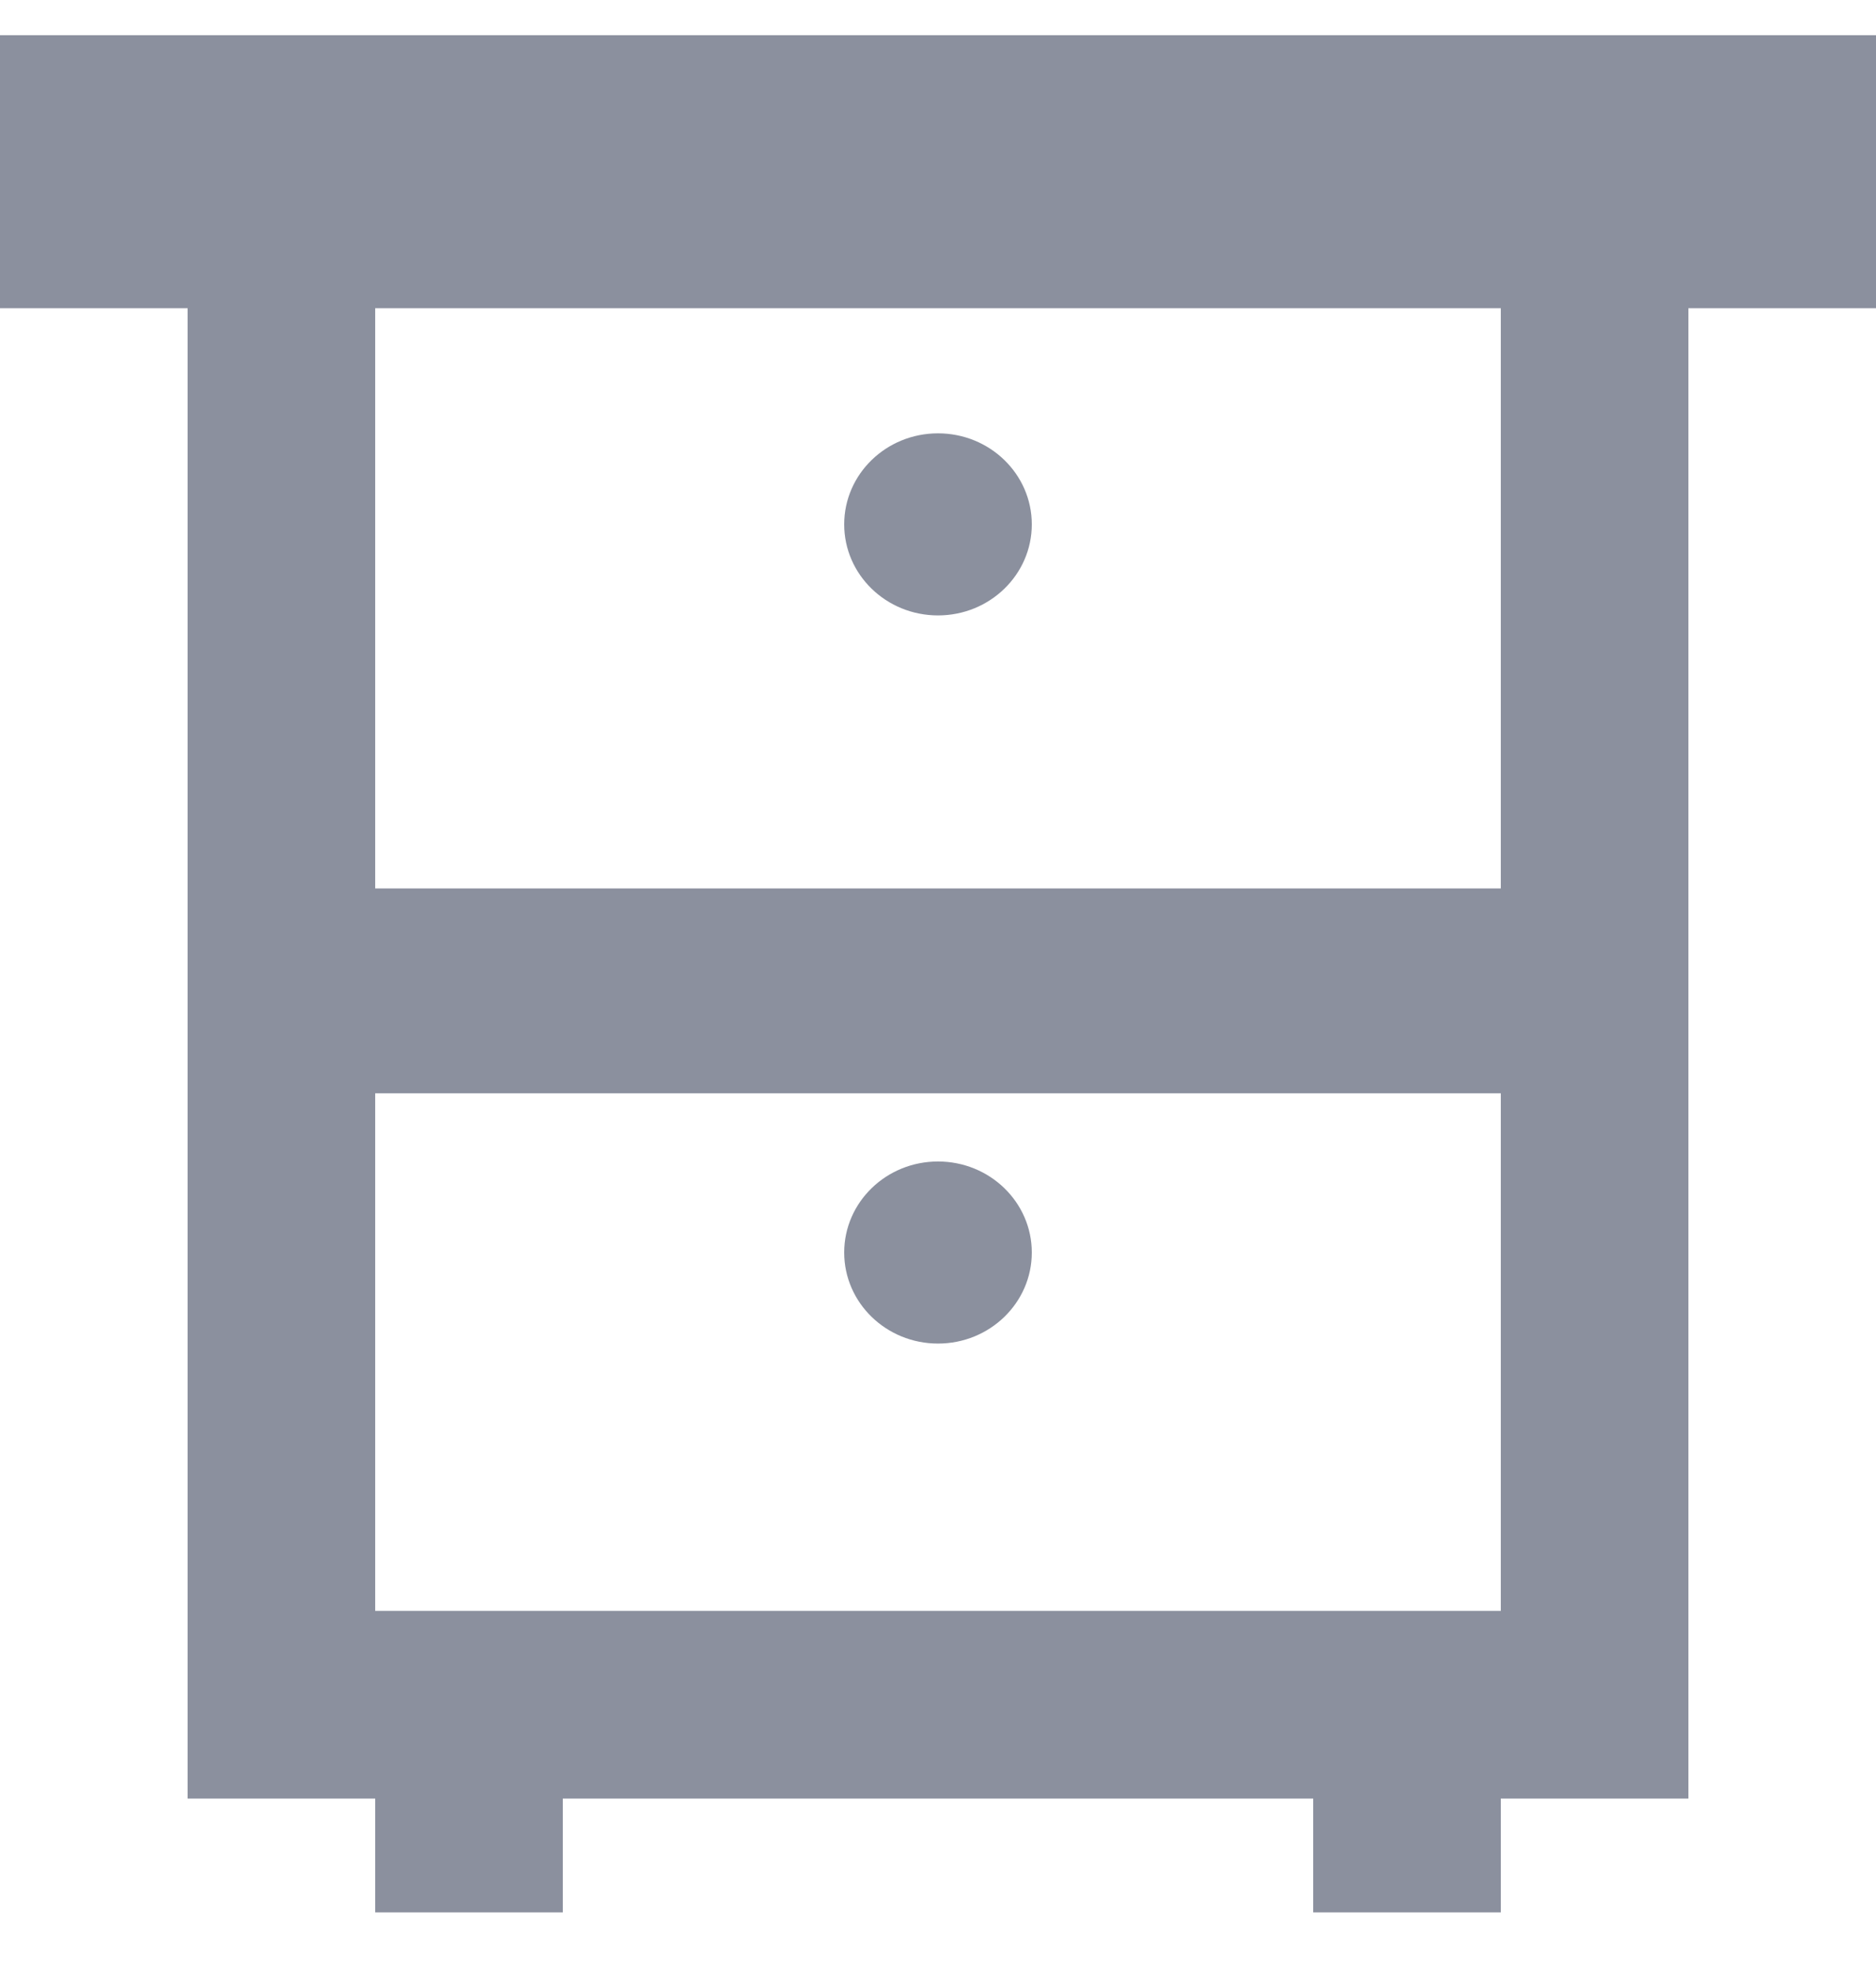
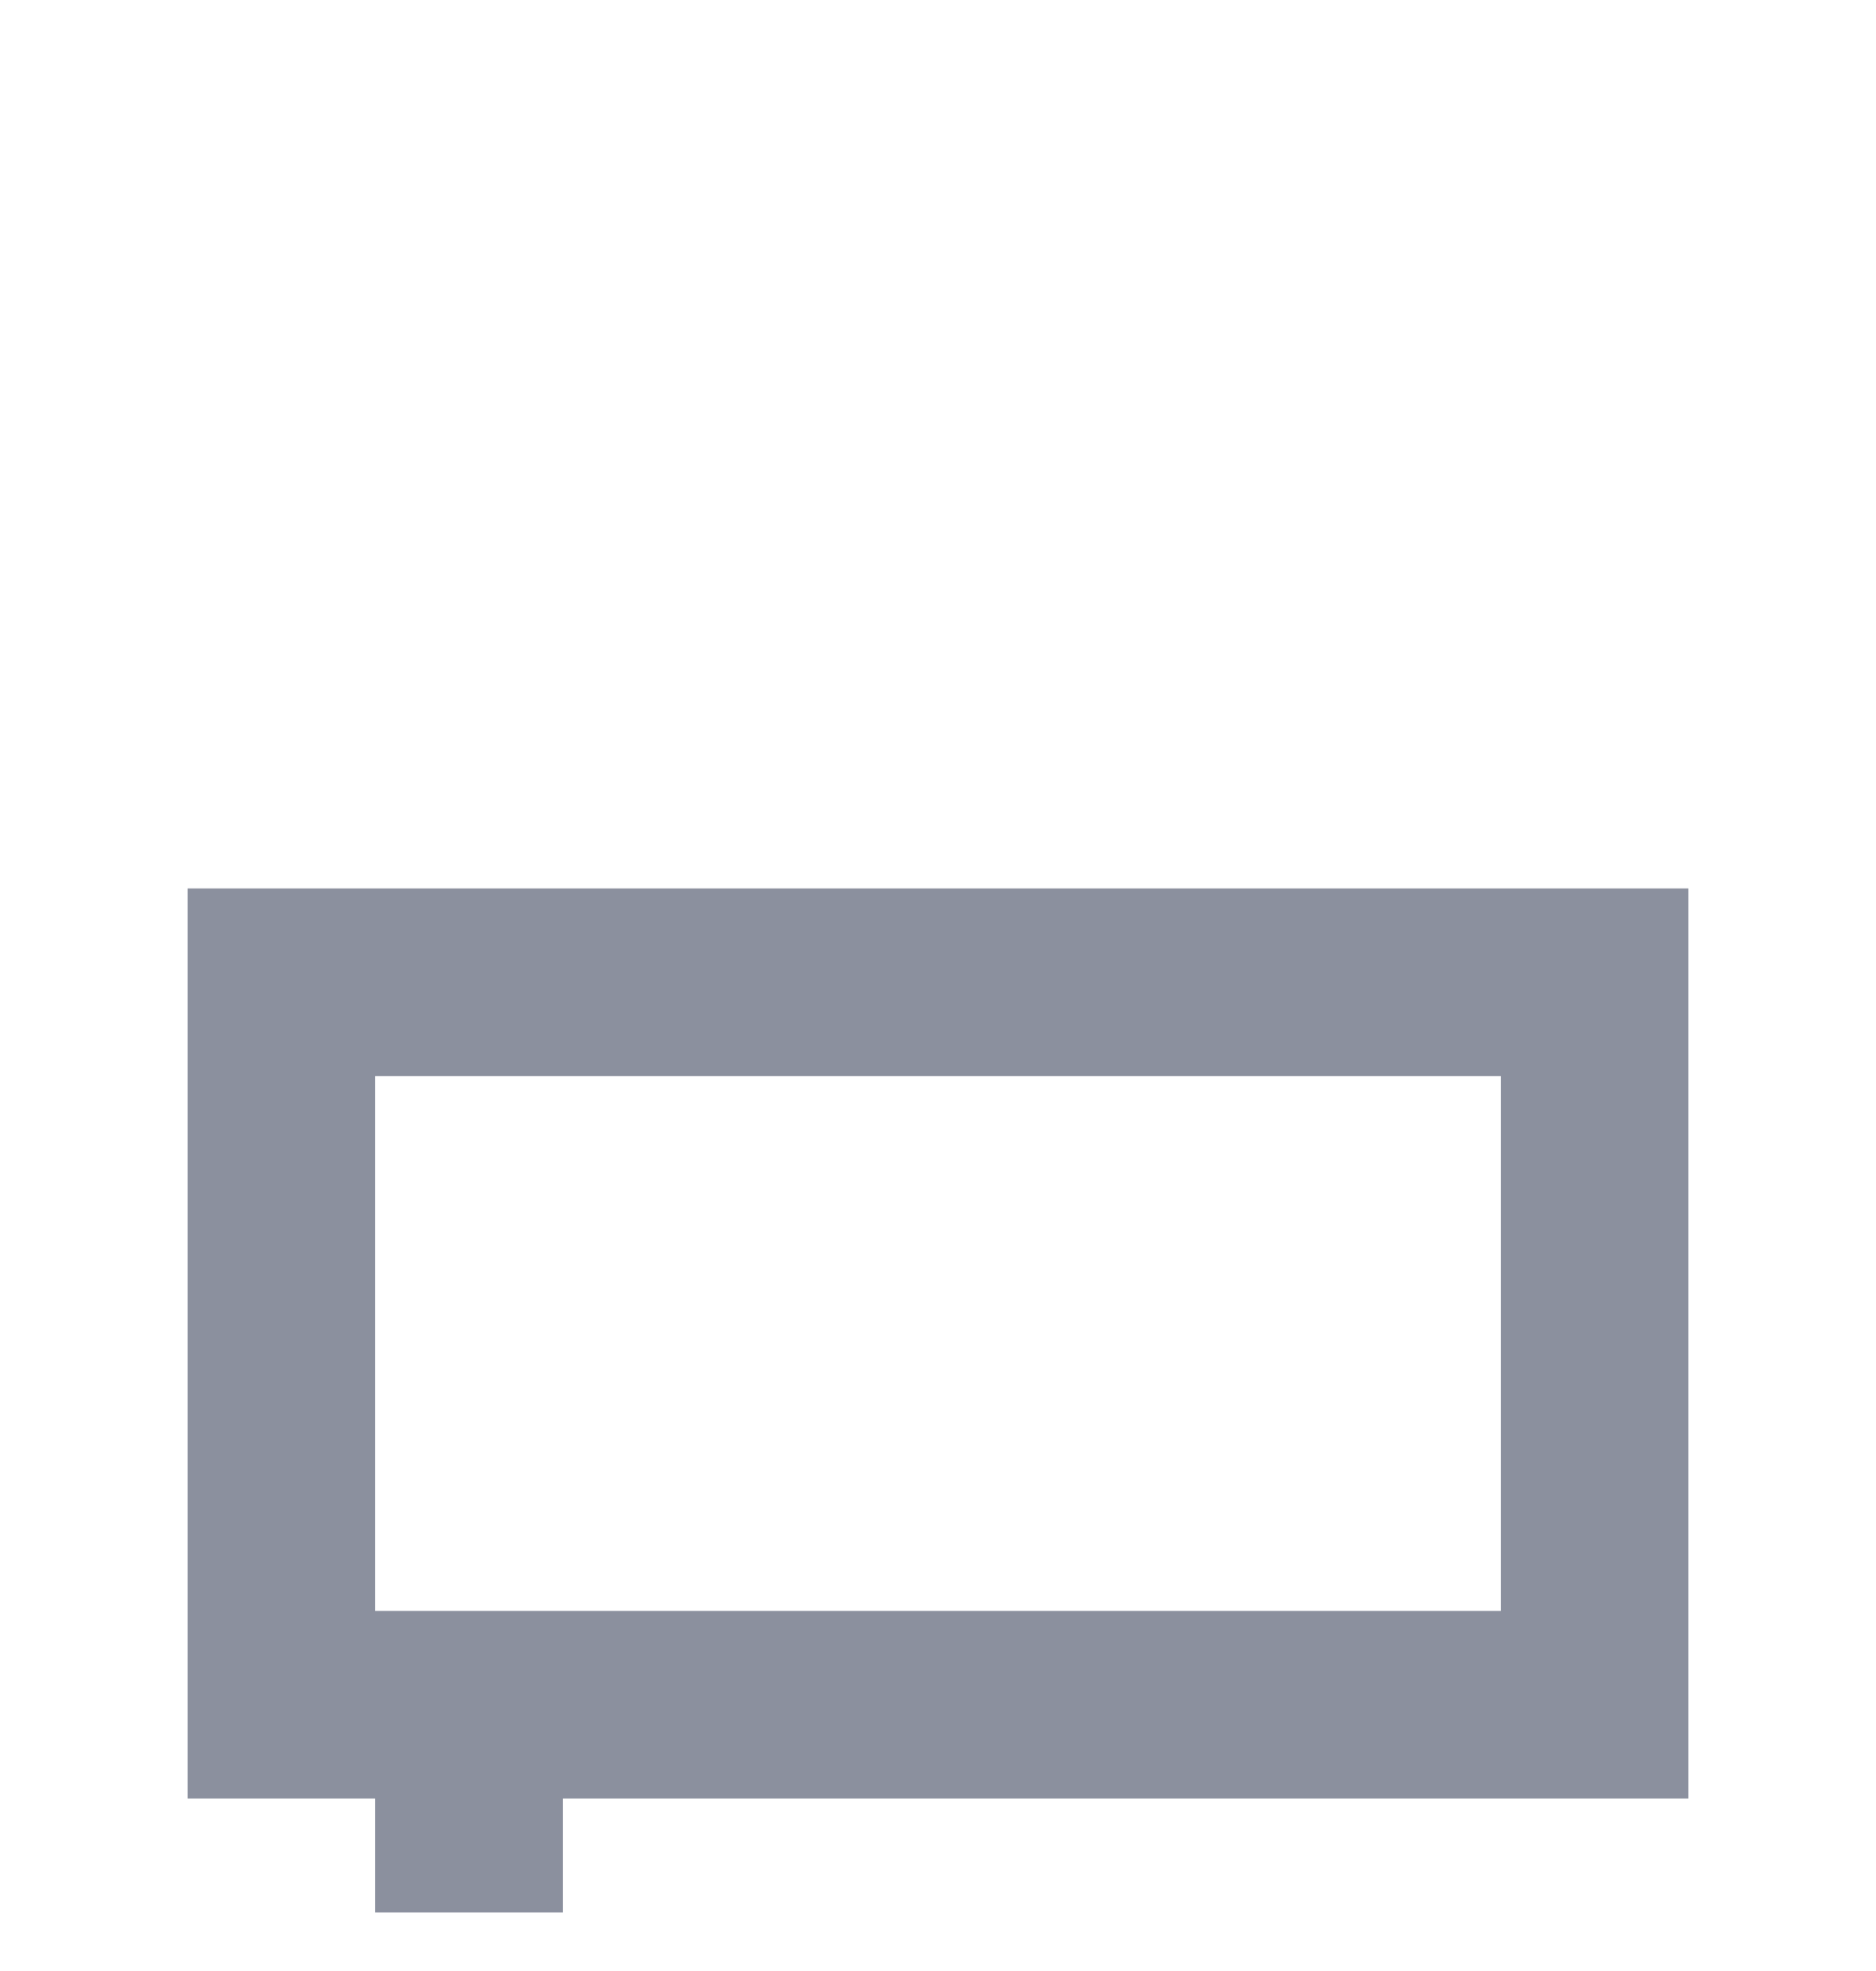
<svg xmlns="http://www.w3.org/2000/svg" width="20" height="21" viewBox="0 0 20 21" fill="none">
-   <rect x="3" y="1.981" width="14" height="8.667" stroke="#8B909E" stroke-width="2" />
-   <rect y="0.375" width="20" height="2.909" fill="#8B909E" />
  <rect x="3" y="10.466" width="14" height="7.697" stroke="#8B909E" stroke-width="2" />
-   <rect x="14" y="18.436" width="2" height="1.939" fill="#8B909E" />
  <rect x="4" y="18.436" width="2" height="1.939" fill="#8B909E" />
-   <ellipse cx="10" cy="5.587" rx="1" ry="0.97" fill="#8B909E" />
-   <ellipse cx="10" cy="13.345" rx="1" ry="0.97" fill="#8B909E" />
</svg>